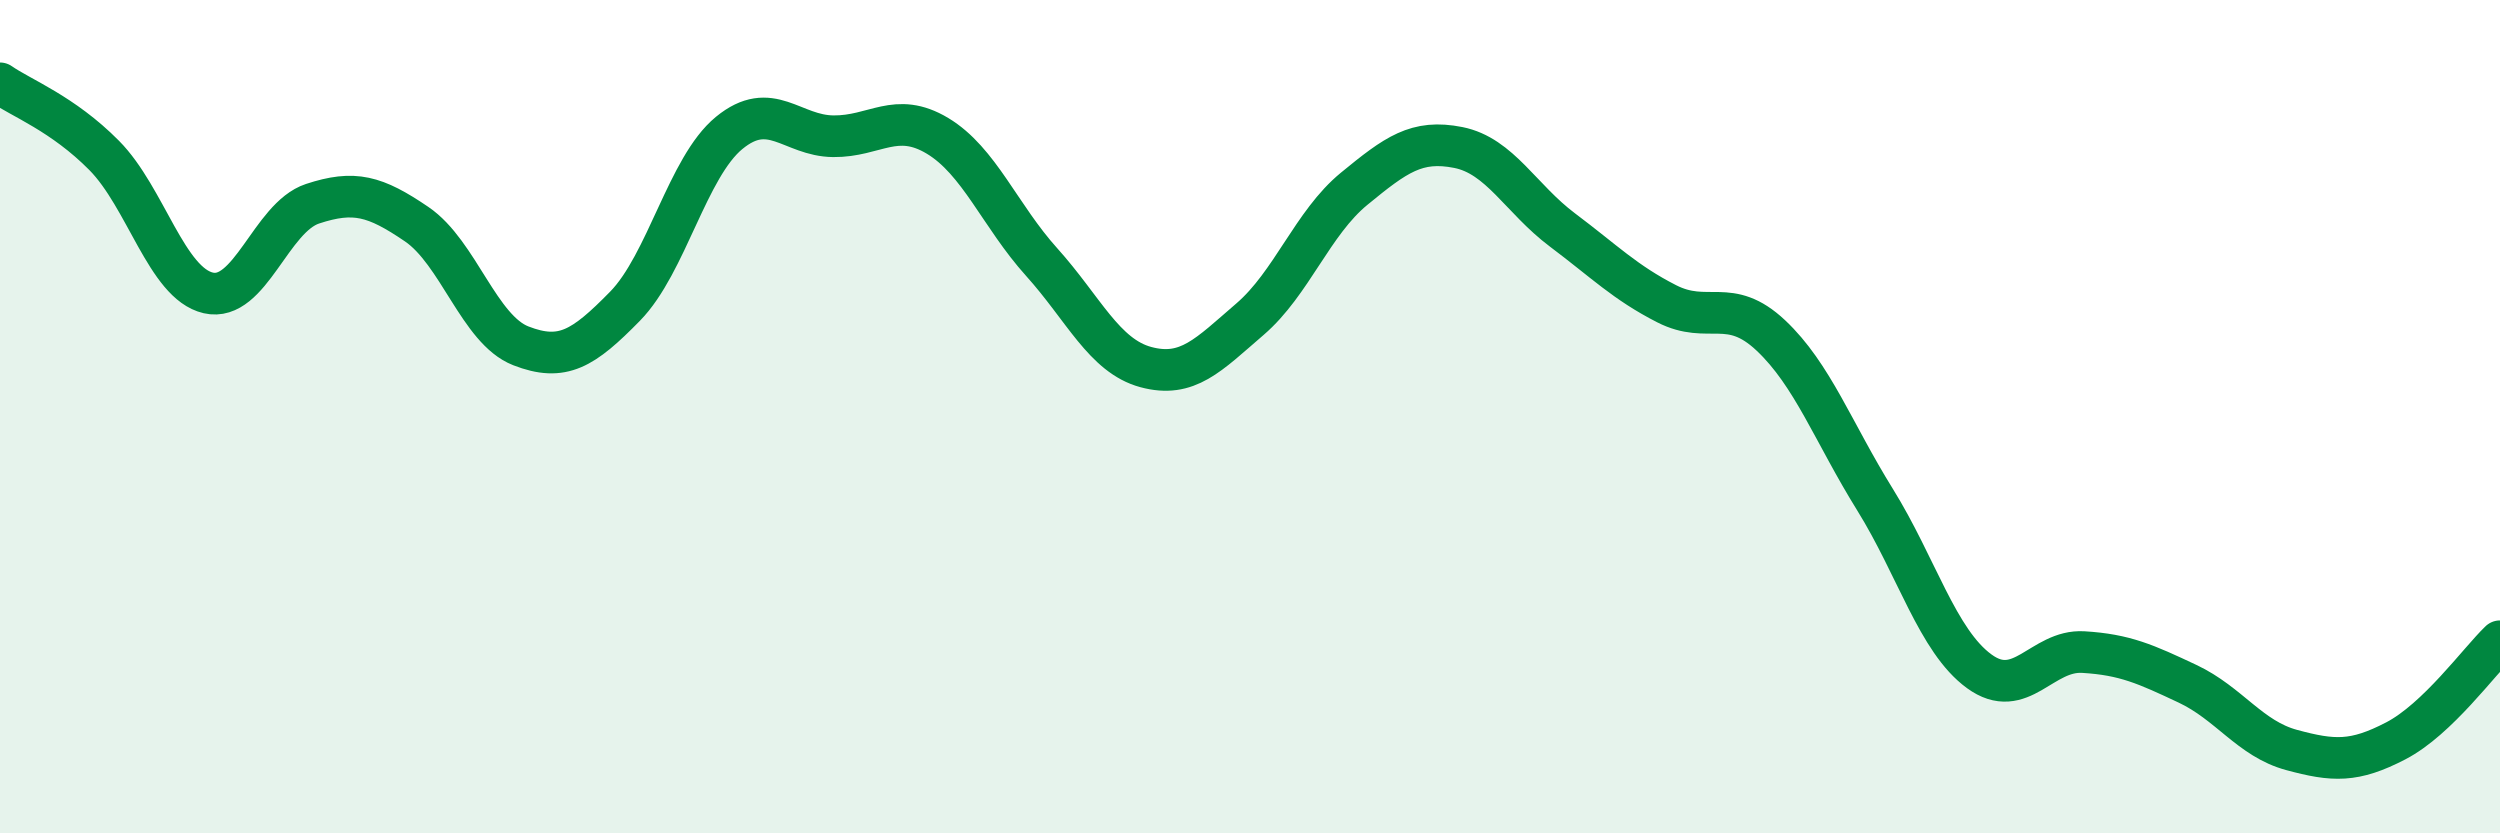
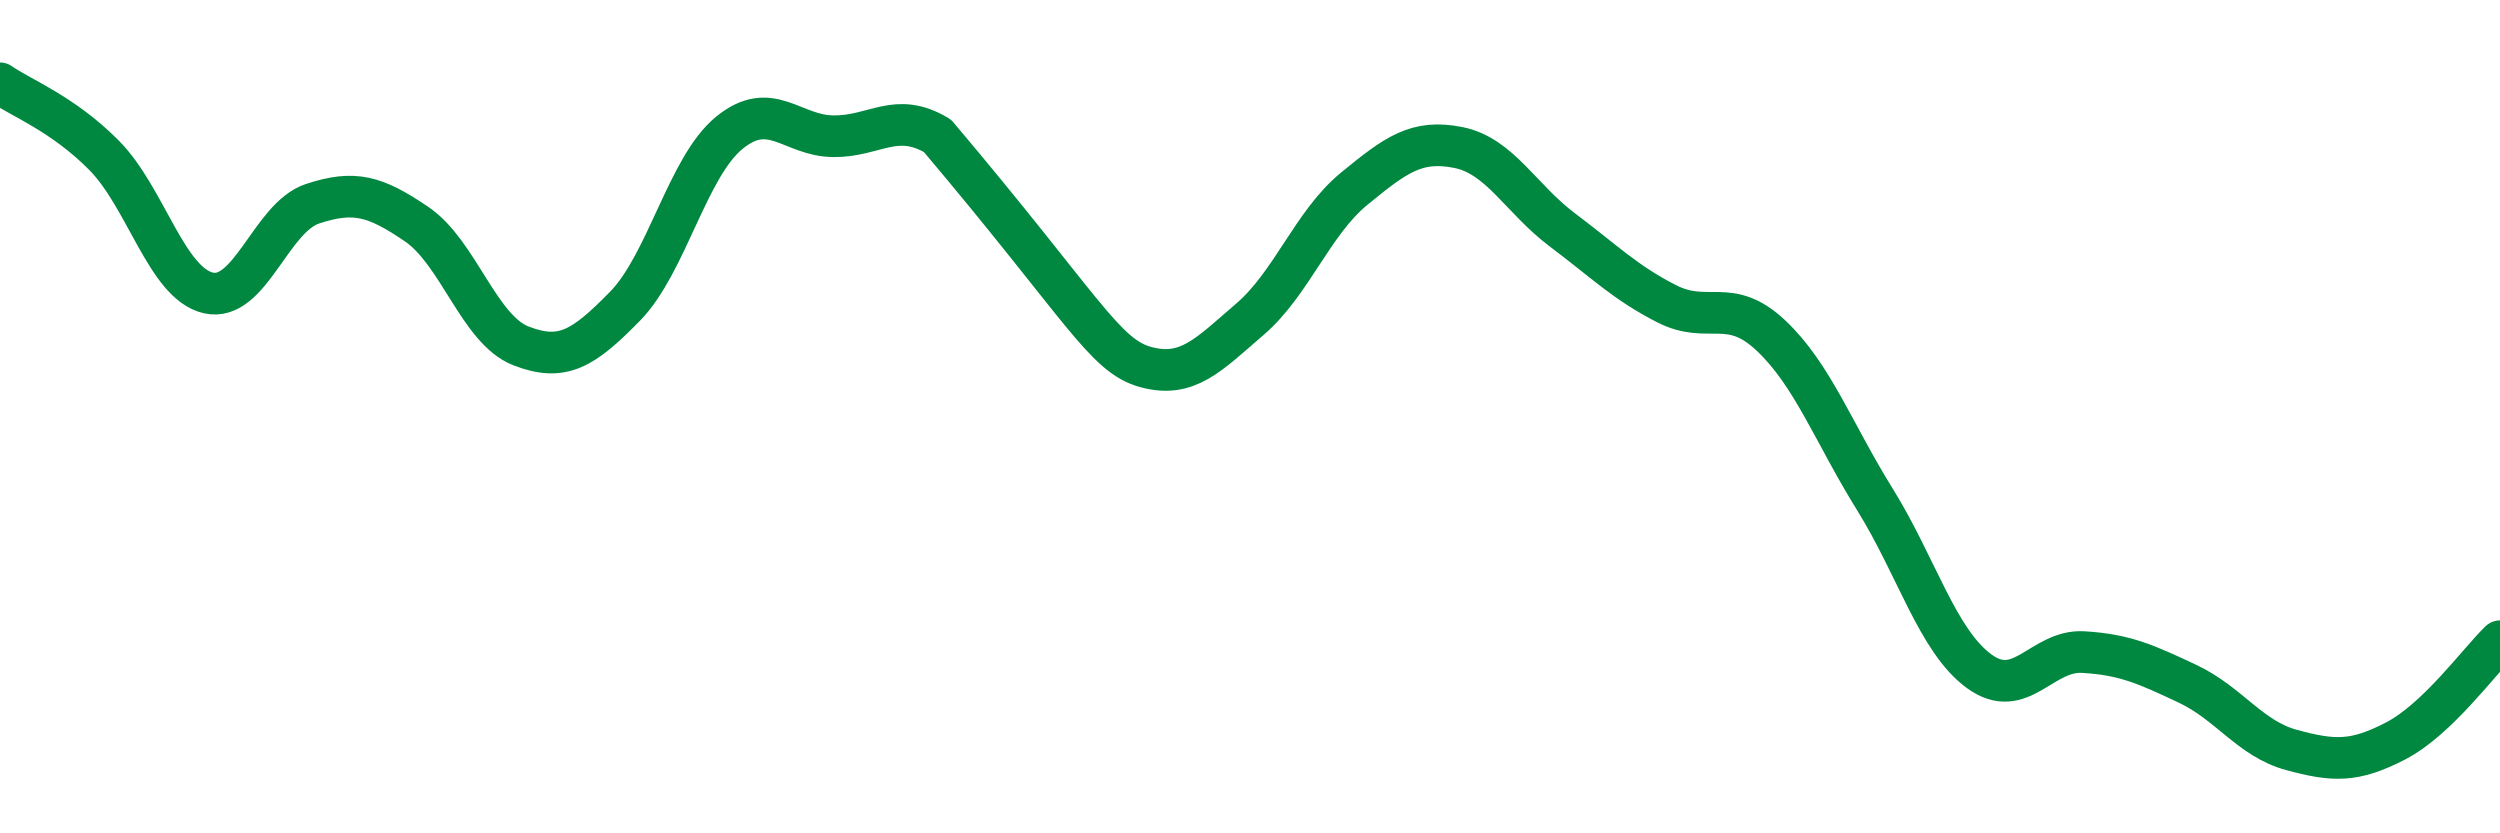
<svg xmlns="http://www.w3.org/2000/svg" width="60" height="20" viewBox="0 0 60 20">
-   <path d="M 0,2 C 0.5,2.35 1.5,2.72 2.5,3.73 C 3.5,4.74 4,6.8 5,7.03 C 6,7.26 6.5,5.22 7.5,4.89 C 8.5,4.56 9,4.7 10,5.38 C 11,6.06 11.5,7.91 12.5,8.3 C 13.5,8.69 14,8.37 15,7.35 C 16,6.33 16.5,4.01 17.5,3.19 C 18.5,2.37 19,3.26 20,3.27 C 21,3.28 21.5,2.66 22.5,3.26 C 23.5,3.86 24,5.18 25,6.29 C 26,7.4 26.5,8.54 27.5,8.81 C 28.5,9.08 29,8.52 30,7.66 C 31,6.8 31.5,5.35 32.5,4.53 C 33.5,3.71 34,3.34 35,3.54 C 36,3.74 36.5,4.77 37.5,5.52 C 38.5,6.27 39,6.78 40,7.29 C 41,7.8 41.5,7.11 42.5,8.05 C 43.5,8.99 44,10.38 45,11.99 C 46,13.6 46.5,15.38 47.5,16.11 C 48.5,16.84 49,15.59 50,15.65 C 51,15.71 51.5,15.94 52.5,16.41 C 53.5,16.88 54,17.73 55,18 C 56,18.27 56.5,18.3 57.5,17.78 C 58.5,17.26 59.5,15.87 60,15.39L60 20L0 20Z" fill="#008740" opacity="0.1" stroke-linecap="round" stroke-linejoin="round" />
-   <path d="M 0,2 C 0.5,2.35 1.5,2.72 2.5,3.73 C 3.5,4.74 4,6.8 5,7.03 C 6,7.26 6.5,5.22 7.5,4.89 C 8.5,4.56 9,4.7 10,5.38 C 11,6.06 11.5,7.91 12.5,8.3 C 13.5,8.69 14,8.37 15,7.35 C 16,6.33 16.5,4.01 17.5,3.19 C 18.5,2.37 19,3.26 20,3.27 C 21,3.28 21.5,2.66 22.5,3.26 C 23.5,3.86 24,5.18 25,6.29 C 26,7.4 26.5,8.54 27.5,8.81 C 28.5,9.08 29,8.52 30,7.66 C 31,6.8 31.5,5.35 32.5,4.53 C 33.5,3.71 34,3.34 35,3.54 C 36,3.74 36.5,4.77 37.5,5.52 C 38.5,6.27 39,6.78 40,7.29 C 41,7.8 41.5,7.11 42.5,8.05 C 43.5,8.99 44,10.38 45,11.99 C 46,13.6 46.5,15.38 47.5,16.11 C 48.5,16.84 49,15.59 50,15.65 C 51,15.71 51.5,15.94 52.5,16.41 C 53.5,16.88 54,17.73 55,18 C 56,18.27 56.5,18.3 57.5,17.78 C 58.5,17.26 59.5,15.87 60,15.39" stroke="#008740" stroke-width="1" fill="none" stroke-linecap="round" stroke-linejoin="round" />
+   <path d="M 0,2 C 0.5,2.35 1.5,2.72 2.5,3.73 C 3.5,4.74 4,6.8 5,7.03 C 6,7.26 6.5,5.22 7.5,4.89 C 8.5,4.56 9,4.7 10,5.38 C 11,6.06 11.5,7.91 12.5,8.3 C 13.5,8.69 14,8.37 15,7.35 C 16,6.33 16.5,4.01 17.5,3.19 C 18.5,2.37 19,3.26 20,3.27 C 21,3.28 21.5,2.66 22.5,3.26 C 26,7.4 26.5,8.54 27.5,8.81 C 28.5,9.08 29,8.52 30,7.66 C 31,6.8 31.5,5.35 32.5,4.53 C 33.5,3.71 34,3.34 35,3.54 C 36,3.74 36.5,4.77 37.5,5.52 C 38.5,6.27 39,6.78 40,7.29 C 41,7.8 41.5,7.11 42.5,8.05 C 43.5,8.99 44,10.38 45,11.99 C 46,13.6 46.5,15.38 47.5,16.11 C 48.5,16.84 49,15.59 50,15.65 C 51,15.71 51.5,15.94 52.5,16.41 C 53.5,16.88 54,17.73 55,18 C 56,18.27 56.5,18.3 57.5,17.78 C 58.5,17.26 59.5,15.87 60,15.39" stroke="#008740" stroke-width="1" fill="none" stroke-linecap="round" stroke-linejoin="round" />
</svg>